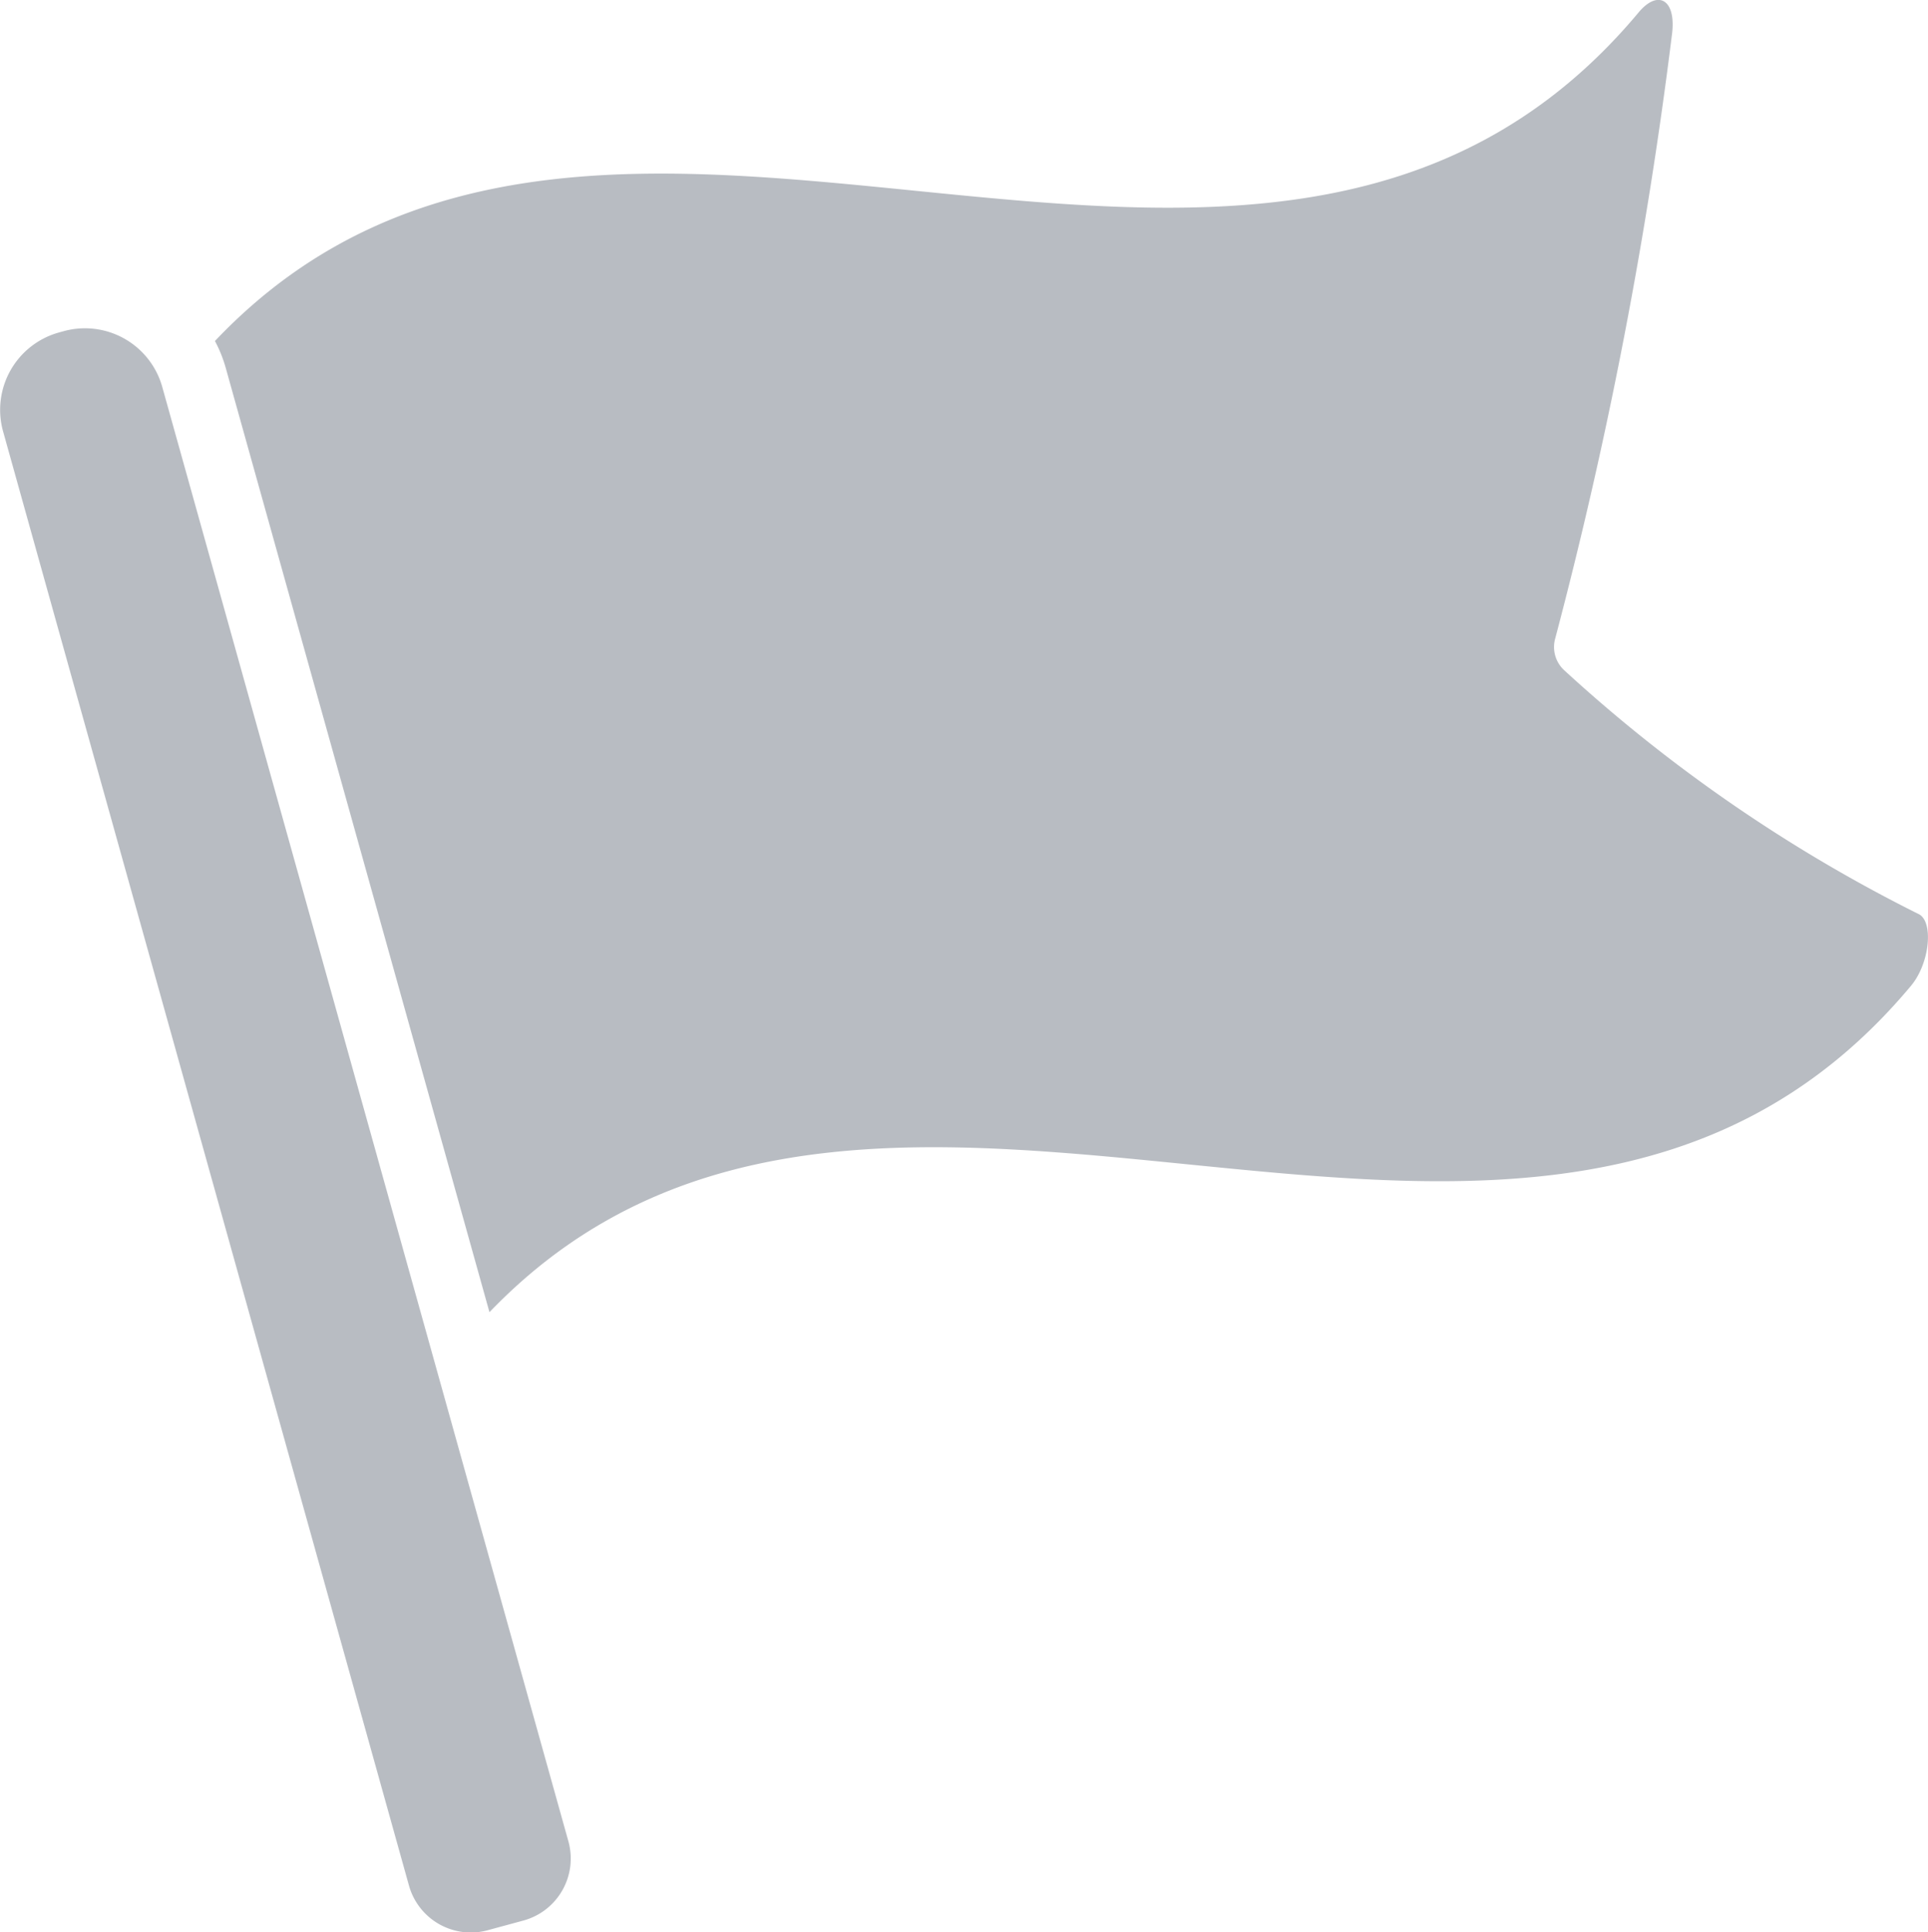
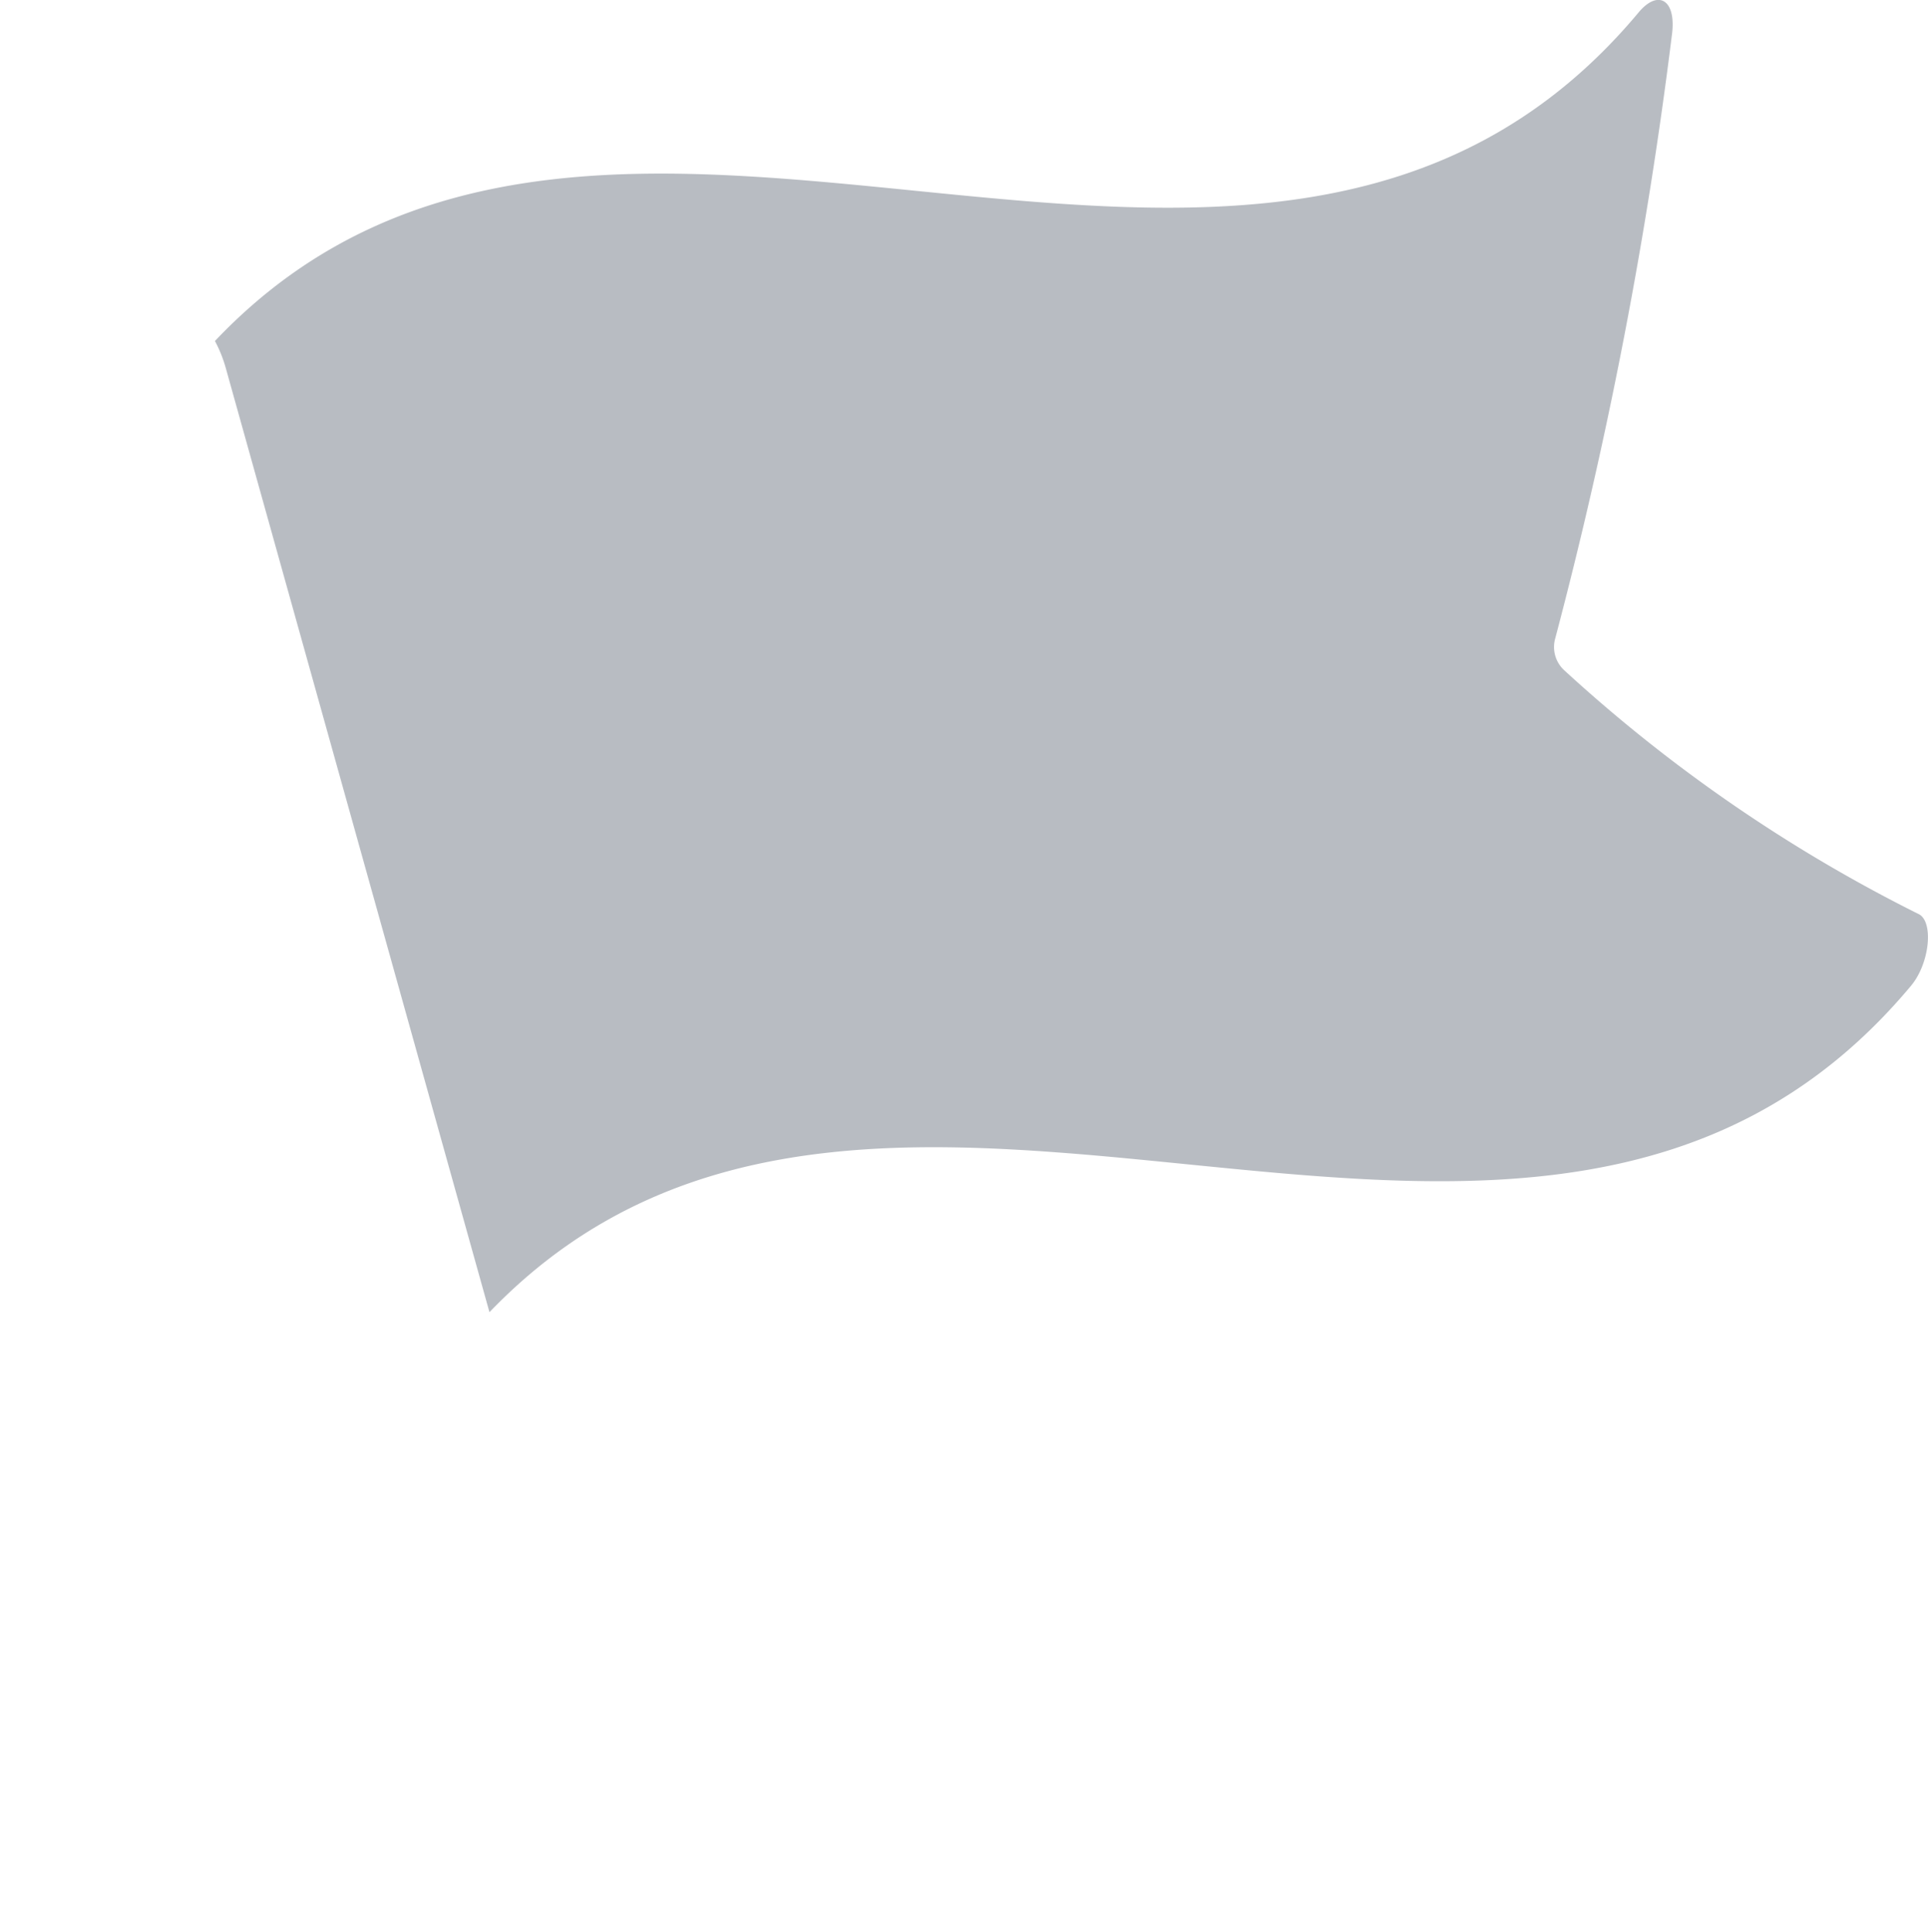
<svg xmlns="http://www.w3.org/2000/svg" width="19.959" height="20" viewBox="0 0 19.959 20">
  <g id="Page-1" transform="translate(0 0.05)">
    <g id="_037---Waypoint-Flag" data-name="037---Waypoint-Flag" transform="translate(0 -0.05)">
-       <path id="Shape" d="M5.055,27.4l.368-.1a.665.665,0,0,0,.461-.819L1.68,11.427a.831.831,0,0,0-1.024-.577l-.047.013a.831.831,0,0,0-.577,1.024l4.2,15.046A.665.665,0,0,0,5.055,27.4Z" transform="translate(0 -7.421)" fill="#737b87" opacity="0.5" />
      <path id="Shape-2" data-name="Shape" d="M24.1,10.41a15.93,15.93,0,0,1-3.664-2.521.327.327,0,0,1-.093-.334,47.131,47.131,0,0,0,1.209-6.261c.041-.351-.148-.455-.348-.214-3.919,4.687-10.7-.858-14.737,3.4a1.375,1.375,0,0,1,.114.286l2.728,9.767c4.043-4.209,10.8,1.3,14.713-3.375C24.224,10.92,24.261,10.479,24.1,10.41Z" transform="translate(-4.242 -0.95)" fill="#737b87" opacity="0.5" />
    </g>
  </g>
</svg>